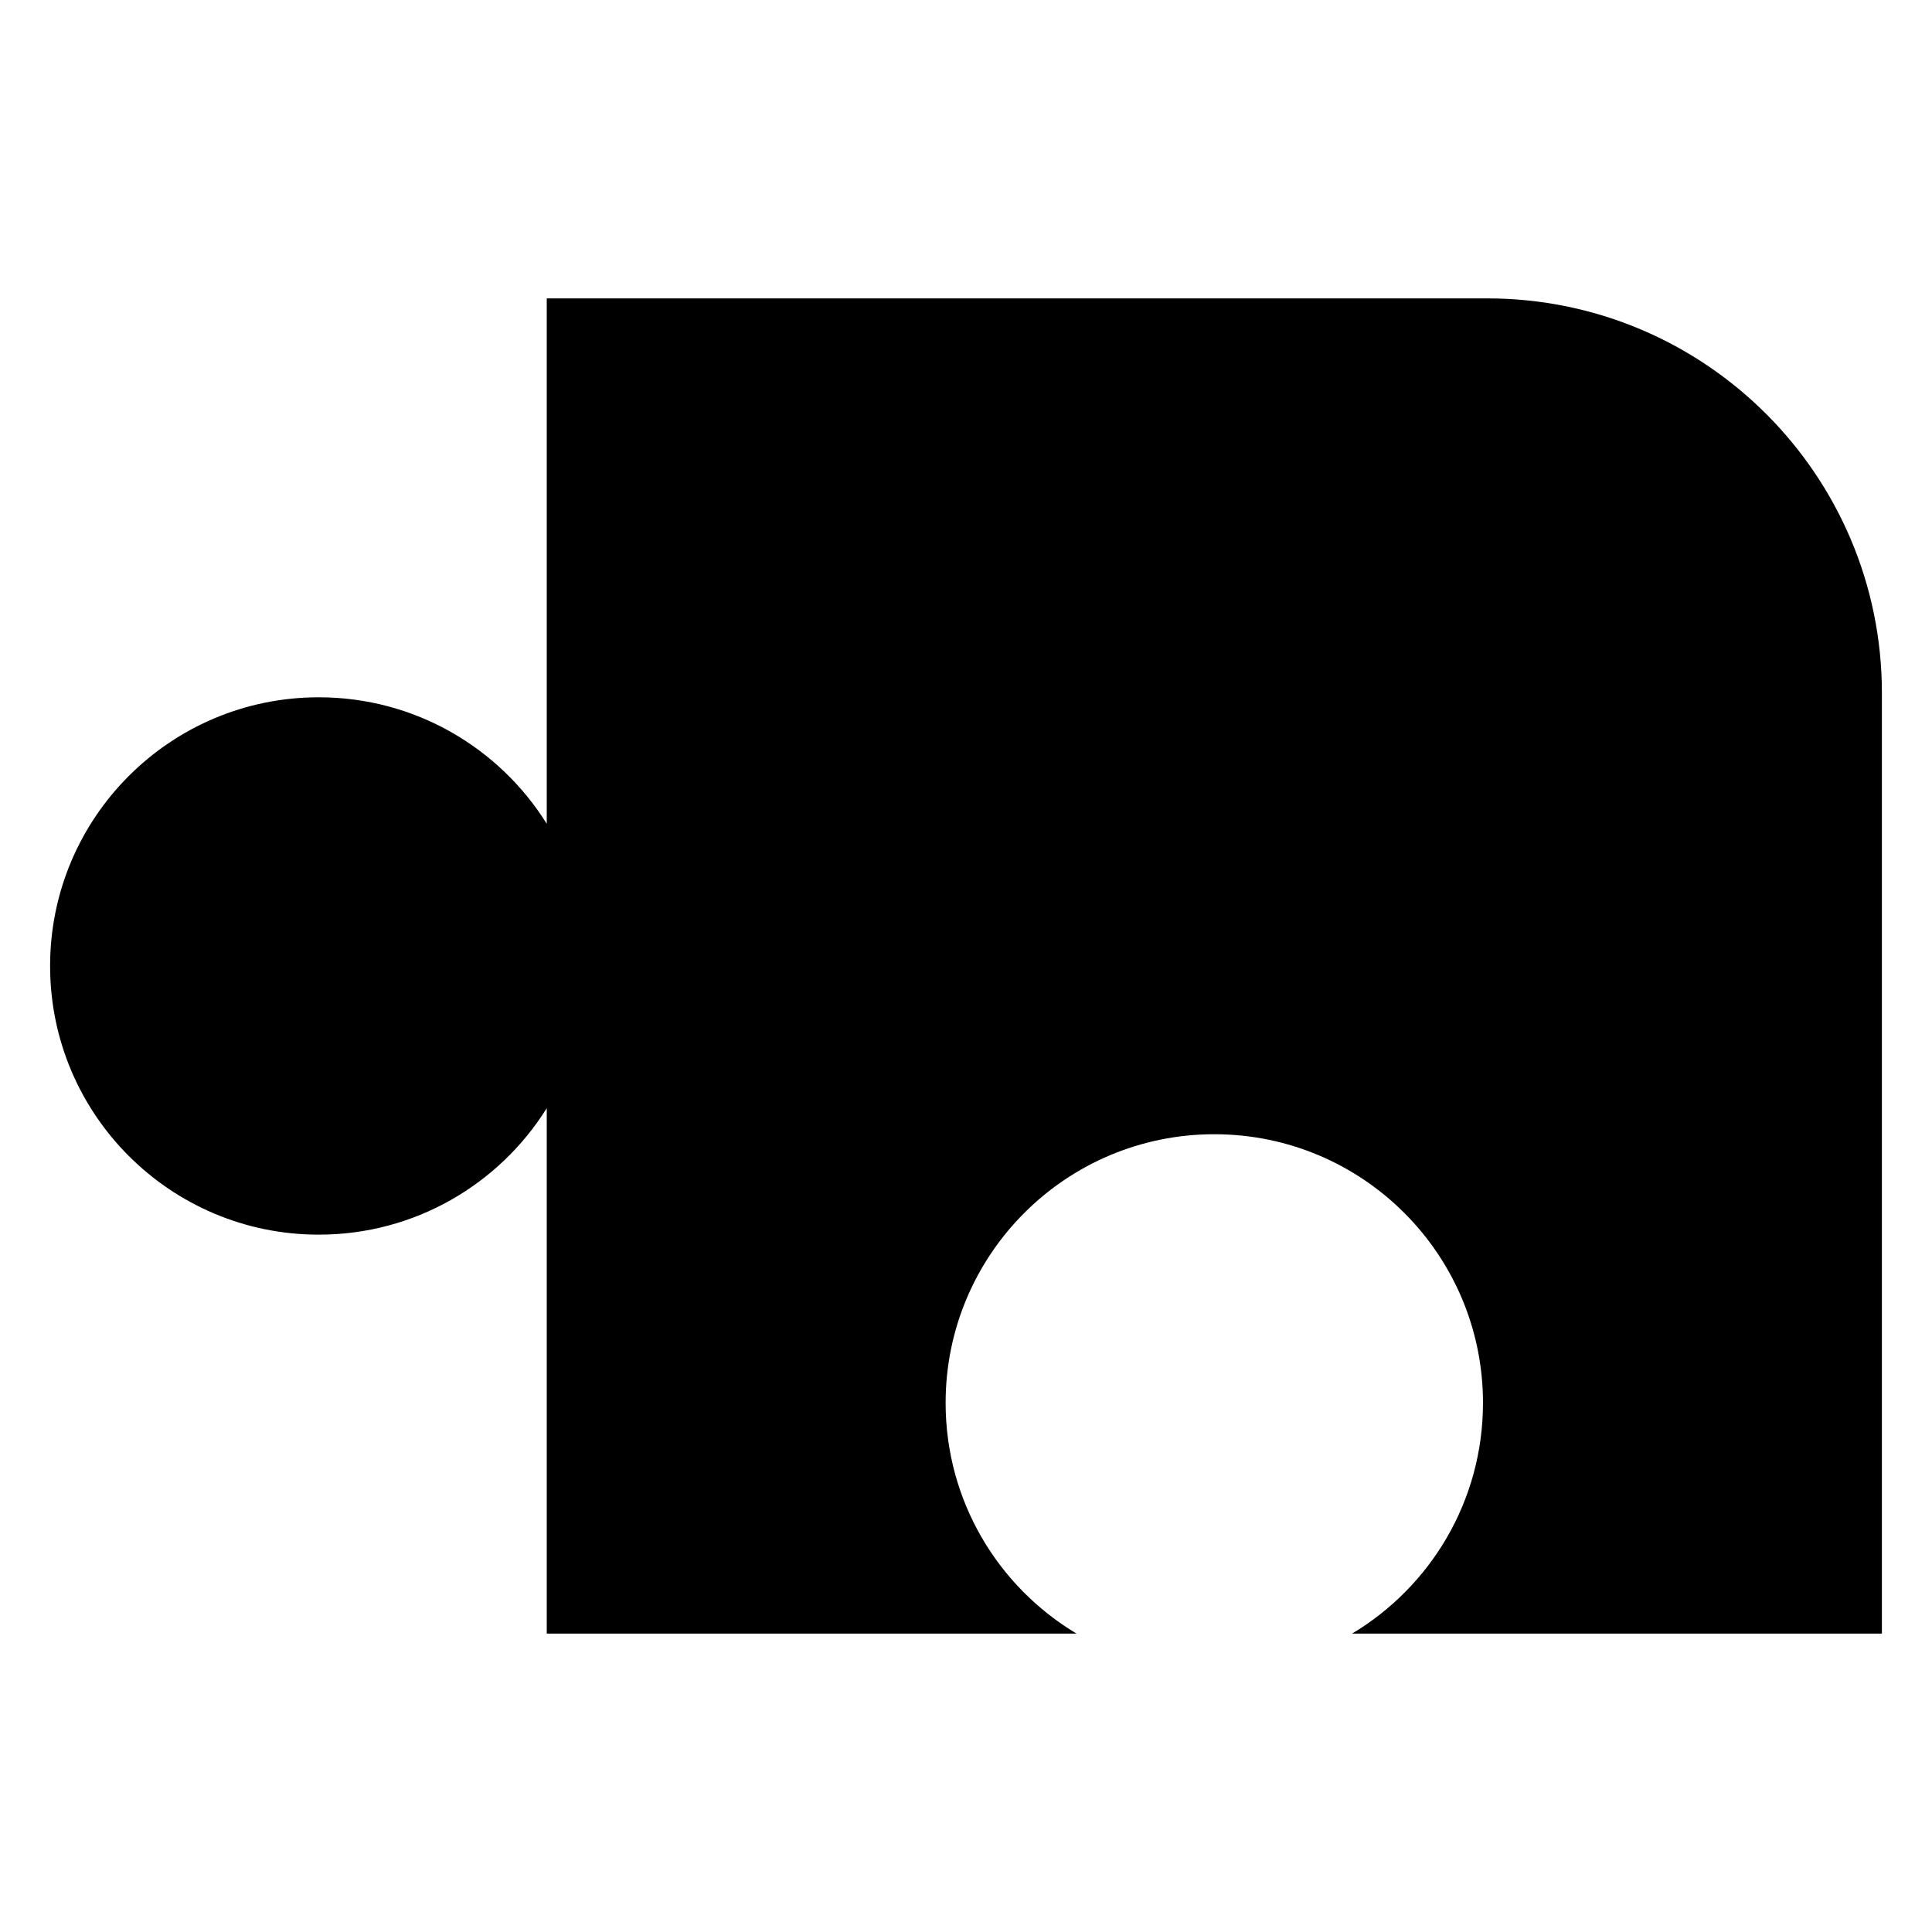
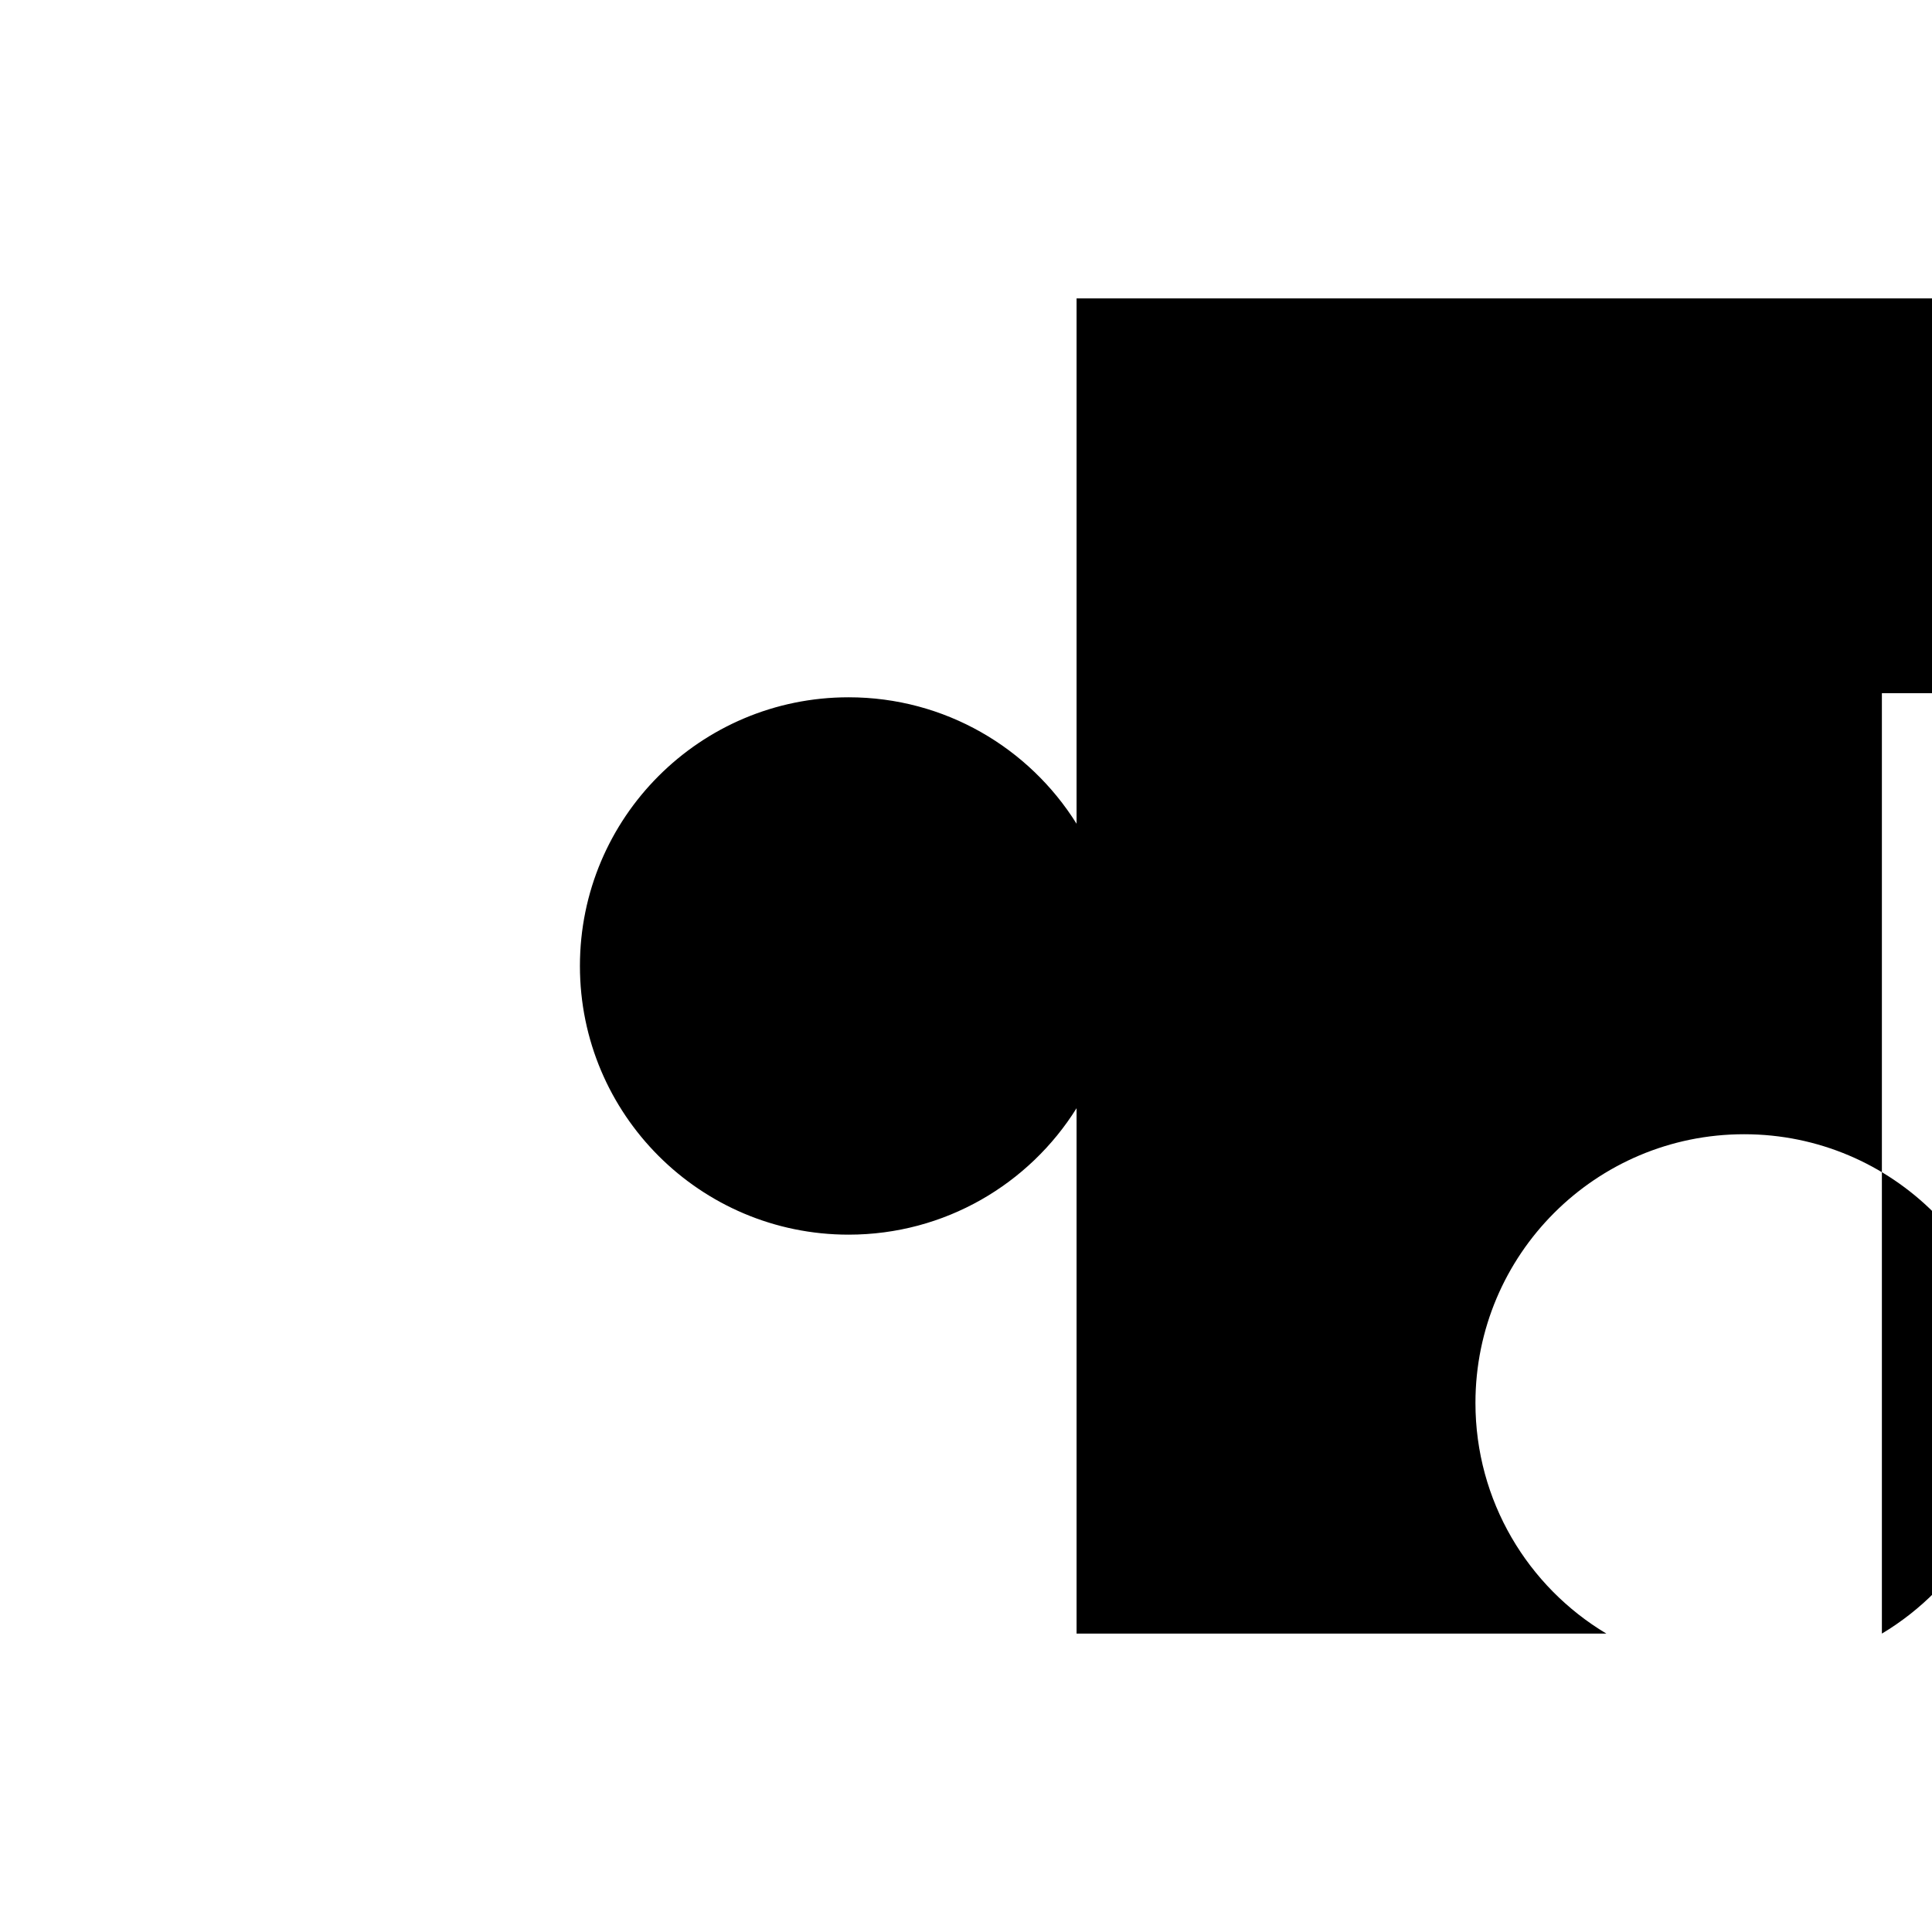
<svg xmlns="http://www.w3.org/2000/svg" fill="#000000" width="800px" height="800px" version="1.1" viewBox="144 144 512 512">
-   <path d="m642.72 327.71v249.21h-140.41c20.785-12.43 34.695-35.156 34.695-61.133 0-39.328-31.875-71.203-71.203-71.203-39.328 0-71.203 31.875-71.203 71.203 0 25.977 13.91 48.707 34.695 61.133h-140.4v-139.24c-12.57 20.125-34.926 33.516-60.414 33.516-39.328 0-71.203-31.875-71.203-71.203 0-39.328 31.875-71.203 71.203-71.203 25.488 0 47.844 13.391 60.414 33.516v-139.23h249.2c57.781 0 104.63 46.852 104.63 104.63z" />
+   <path d="m642.72 327.71v249.21c20.785-12.43 34.695-35.156 34.695-61.133 0-39.328-31.875-71.203-71.203-71.203-39.328 0-71.203 31.875-71.203 71.203 0 25.977 13.91 48.707 34.695 61.133h-140.4v-139.24c-12.57 20.125-34.926 33.516-60.414 33.516-39.328 0-71.203-31.875-71.203-71.203 0-39.328 31.875-71.203 71.203-71.203 25.488 0 47.844 13.391 60.414 33.516v-139.23h249.2c57.781 0 104.63 46.852 104.63 104.63z" />
</svg>